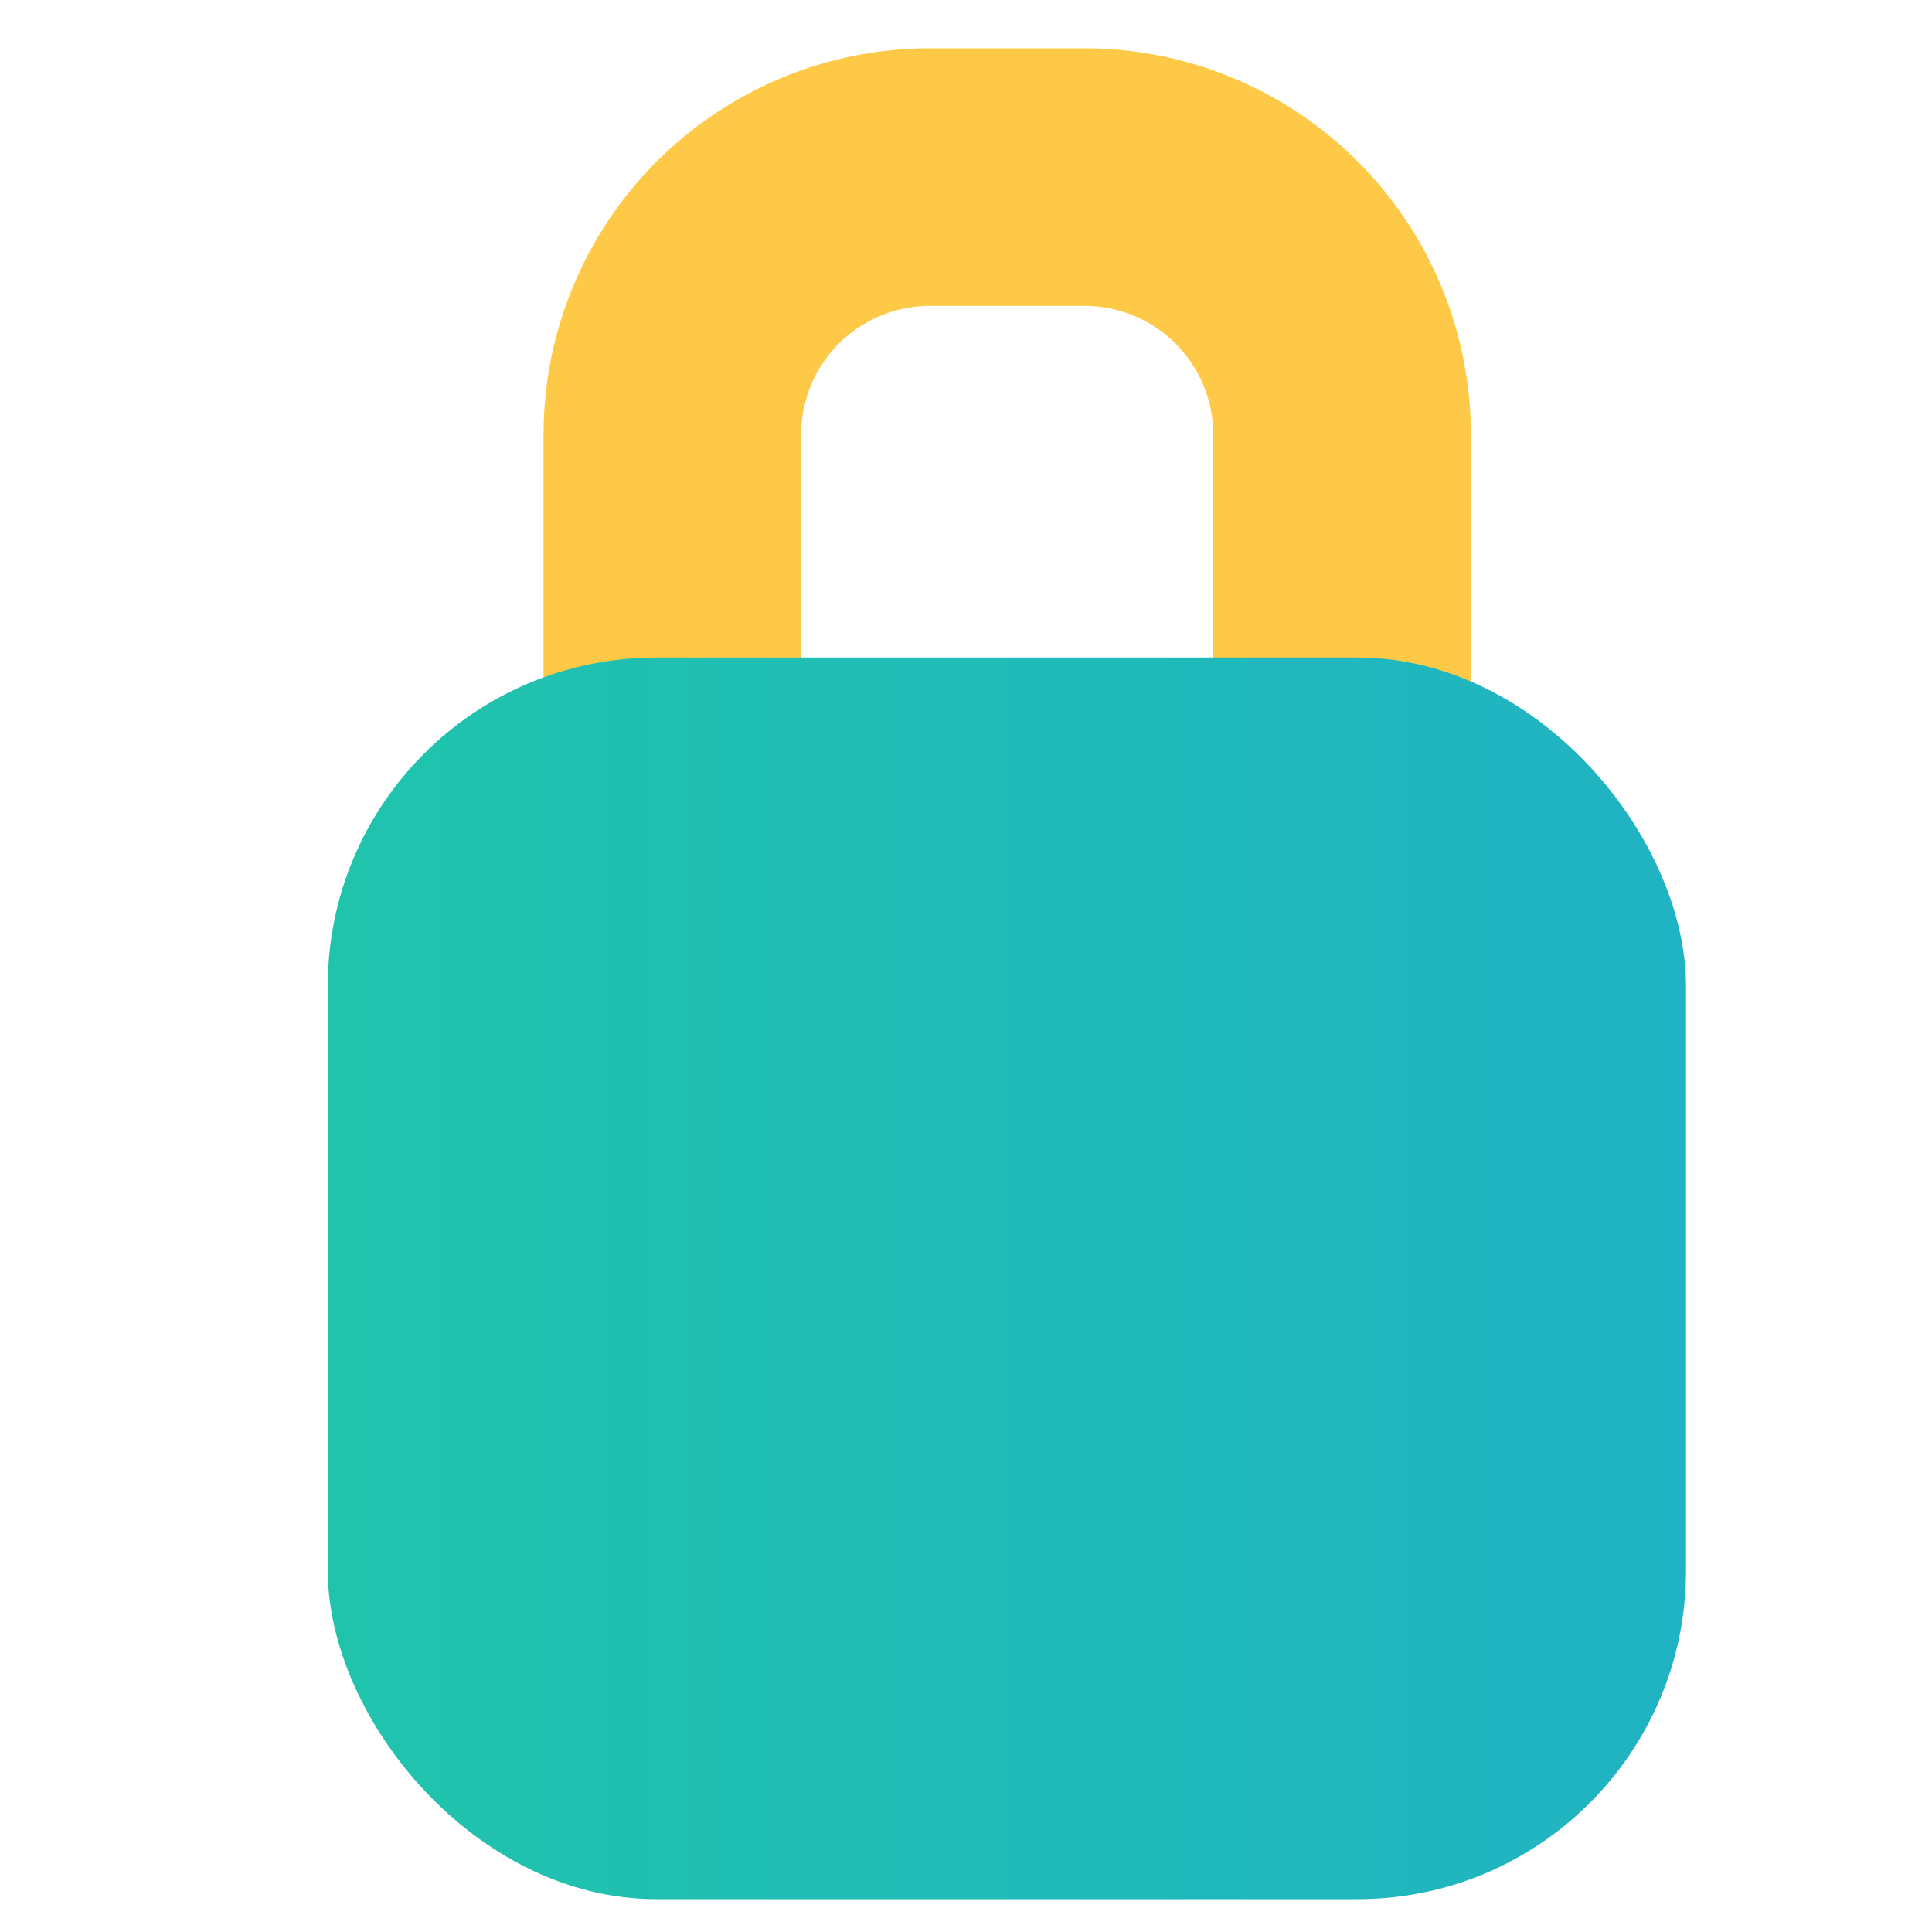
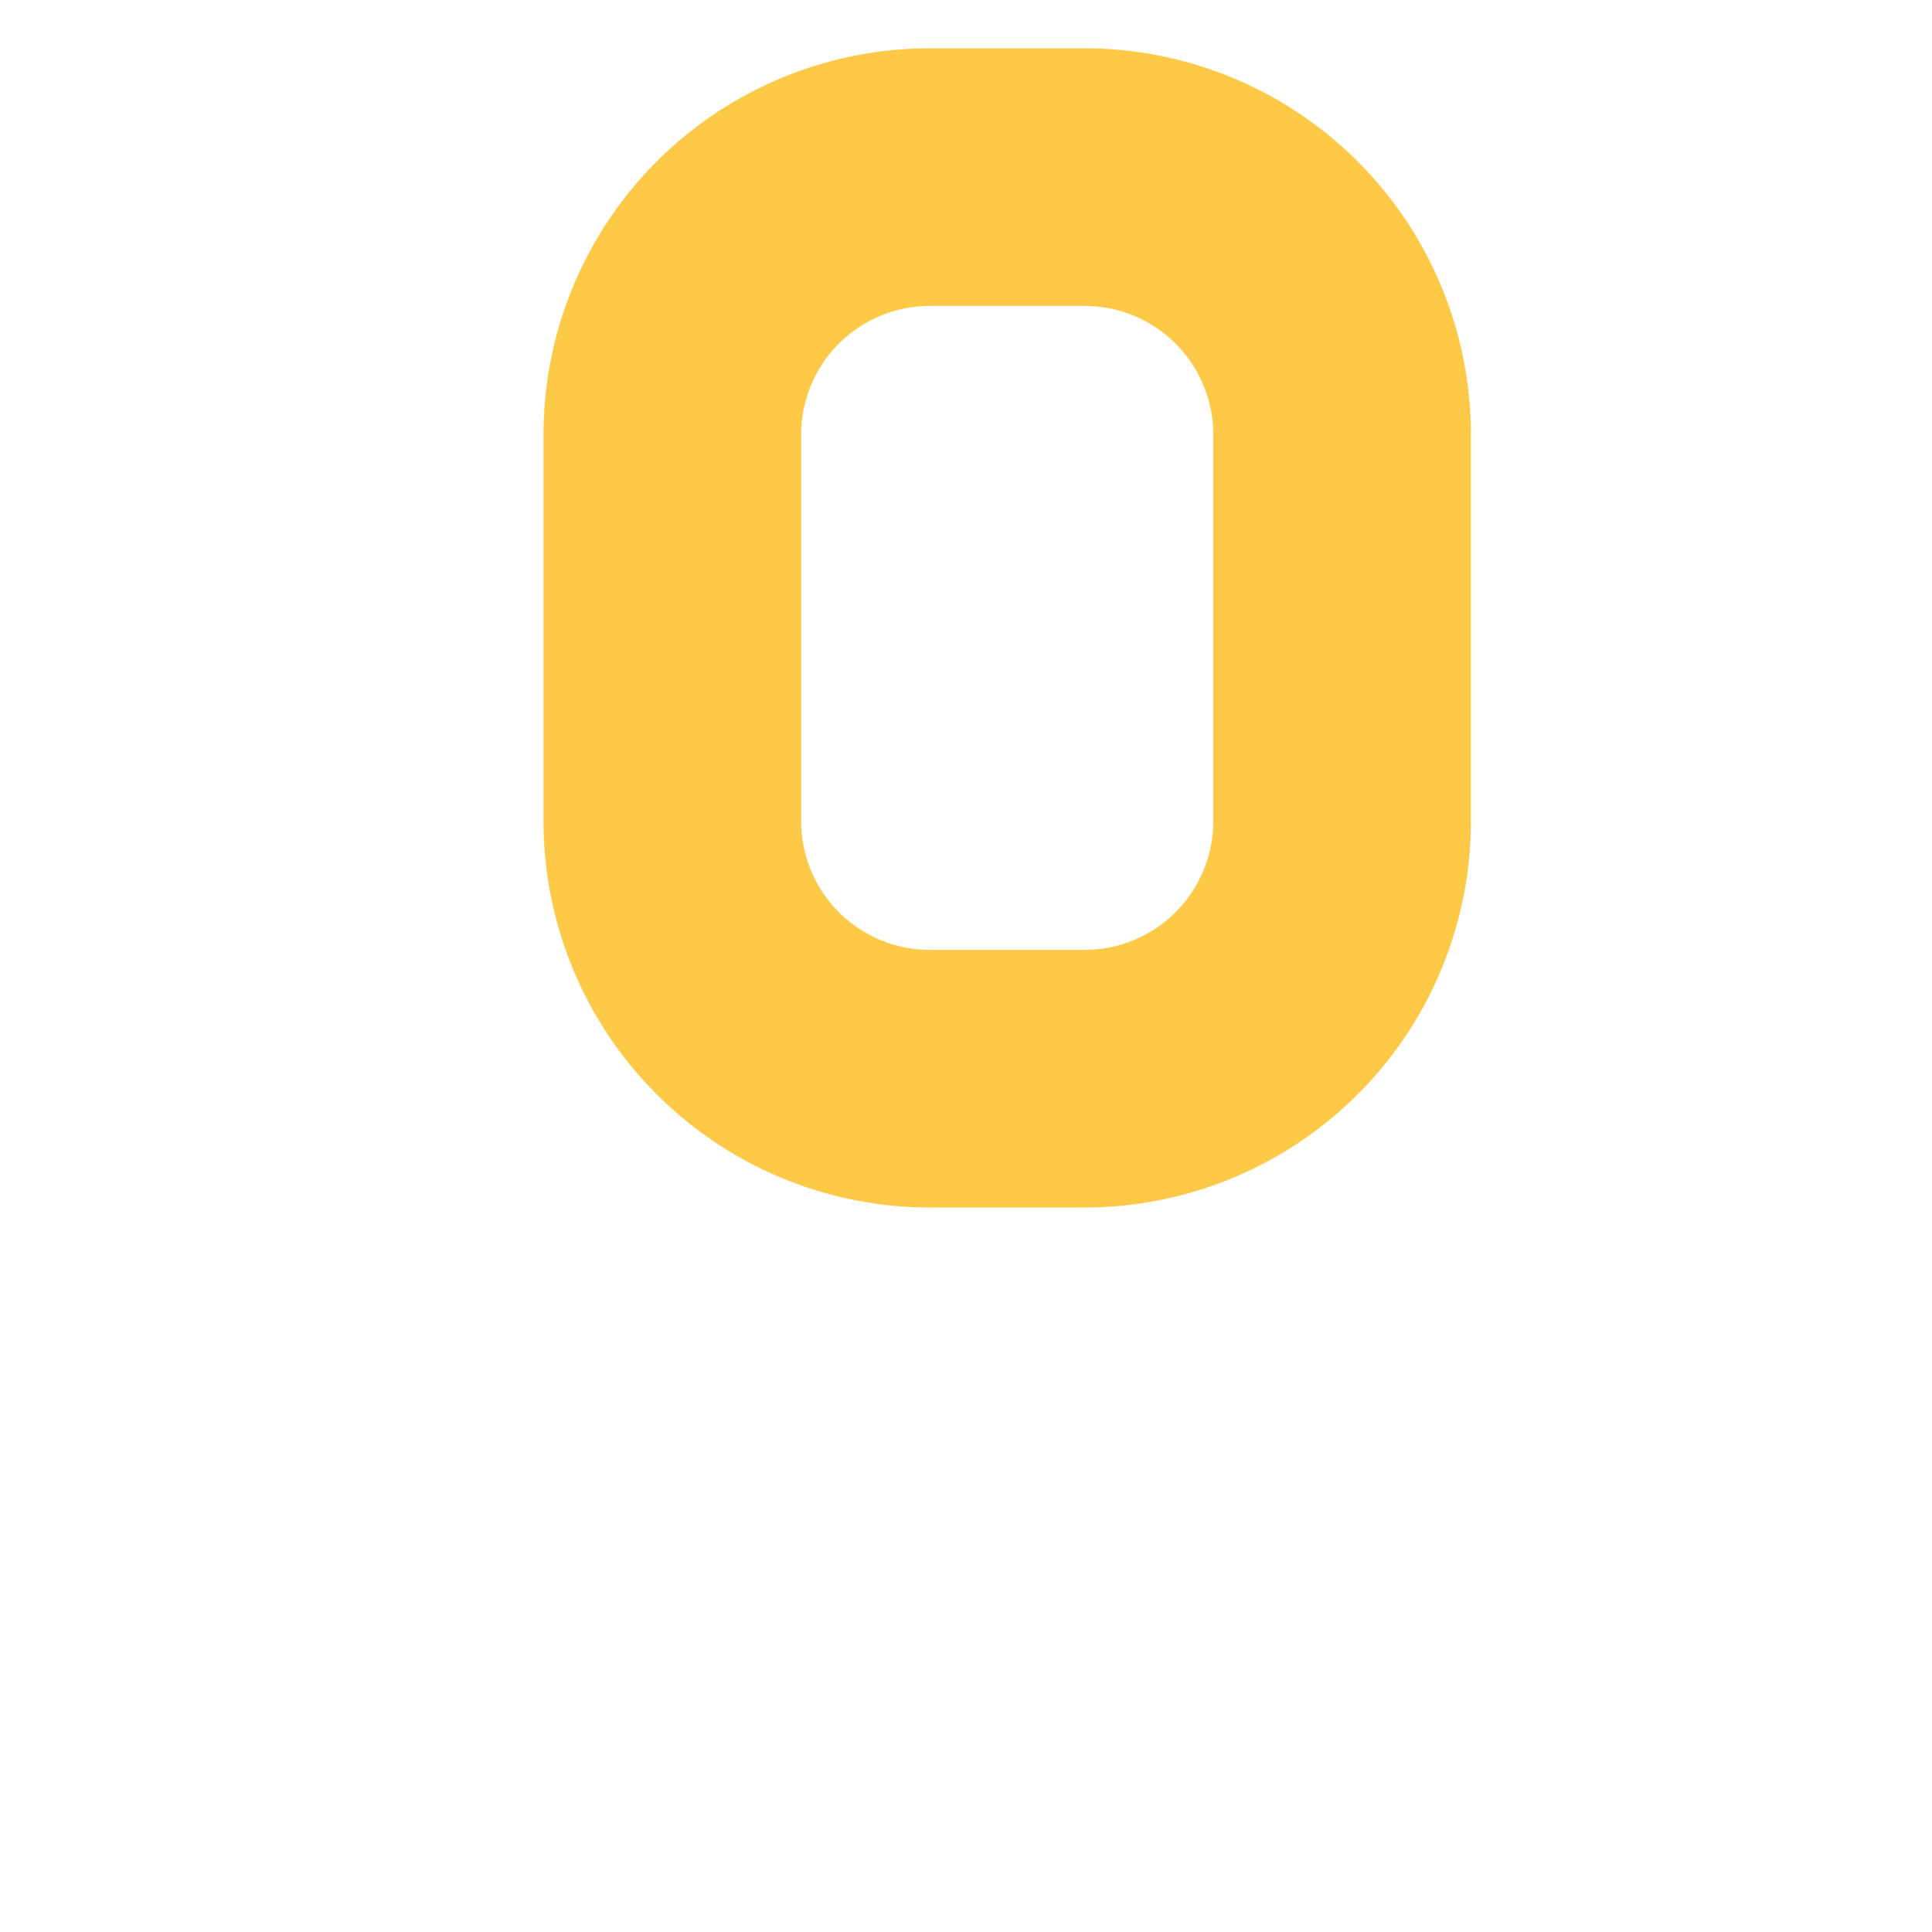
<svg xmlns="http://www.w3.org/2000/svg" id="Layer_1" data-name="Layer 1" viewBox="0 0 30 30">
  <defs>
    <style>.cls-1{fill:#ffc948;}.cls-2{fill:url(#linear-gradient);}</style>
    <linearGradient id="linear-gradient" x1="5.09" y1="19.85" x2="26.18" y2="19.85" gradientUnits="userSpaceOnUse">
      <stop offset="0" stop-color="#20c4ac" />
      <stop offset="1" stop-color="#20b3c3" />
    </linearGradient>
  </defs>
  <title>lock</title>
  <path class="cls-1" d="M16.84,4.75a2,2,0,0,1,2,2v6a2,2,0,0,1-2,2h-2.4a2,2,0,0,1-2-2v-6a2,2,0,0,1,2-2h2.4m0-4h-2.4a6,6,0,0,0-6,6v6a6,6,0,0,0,6,6h2.4a6,6,0,0,0,6-6v-6a6,6,0,0,0-6-6Z" />
-   <rect class="cls-2" x="5.09" y="10.21" width="21.09" height="19.28" rx="5.1" ry="5.1" />
</svg>